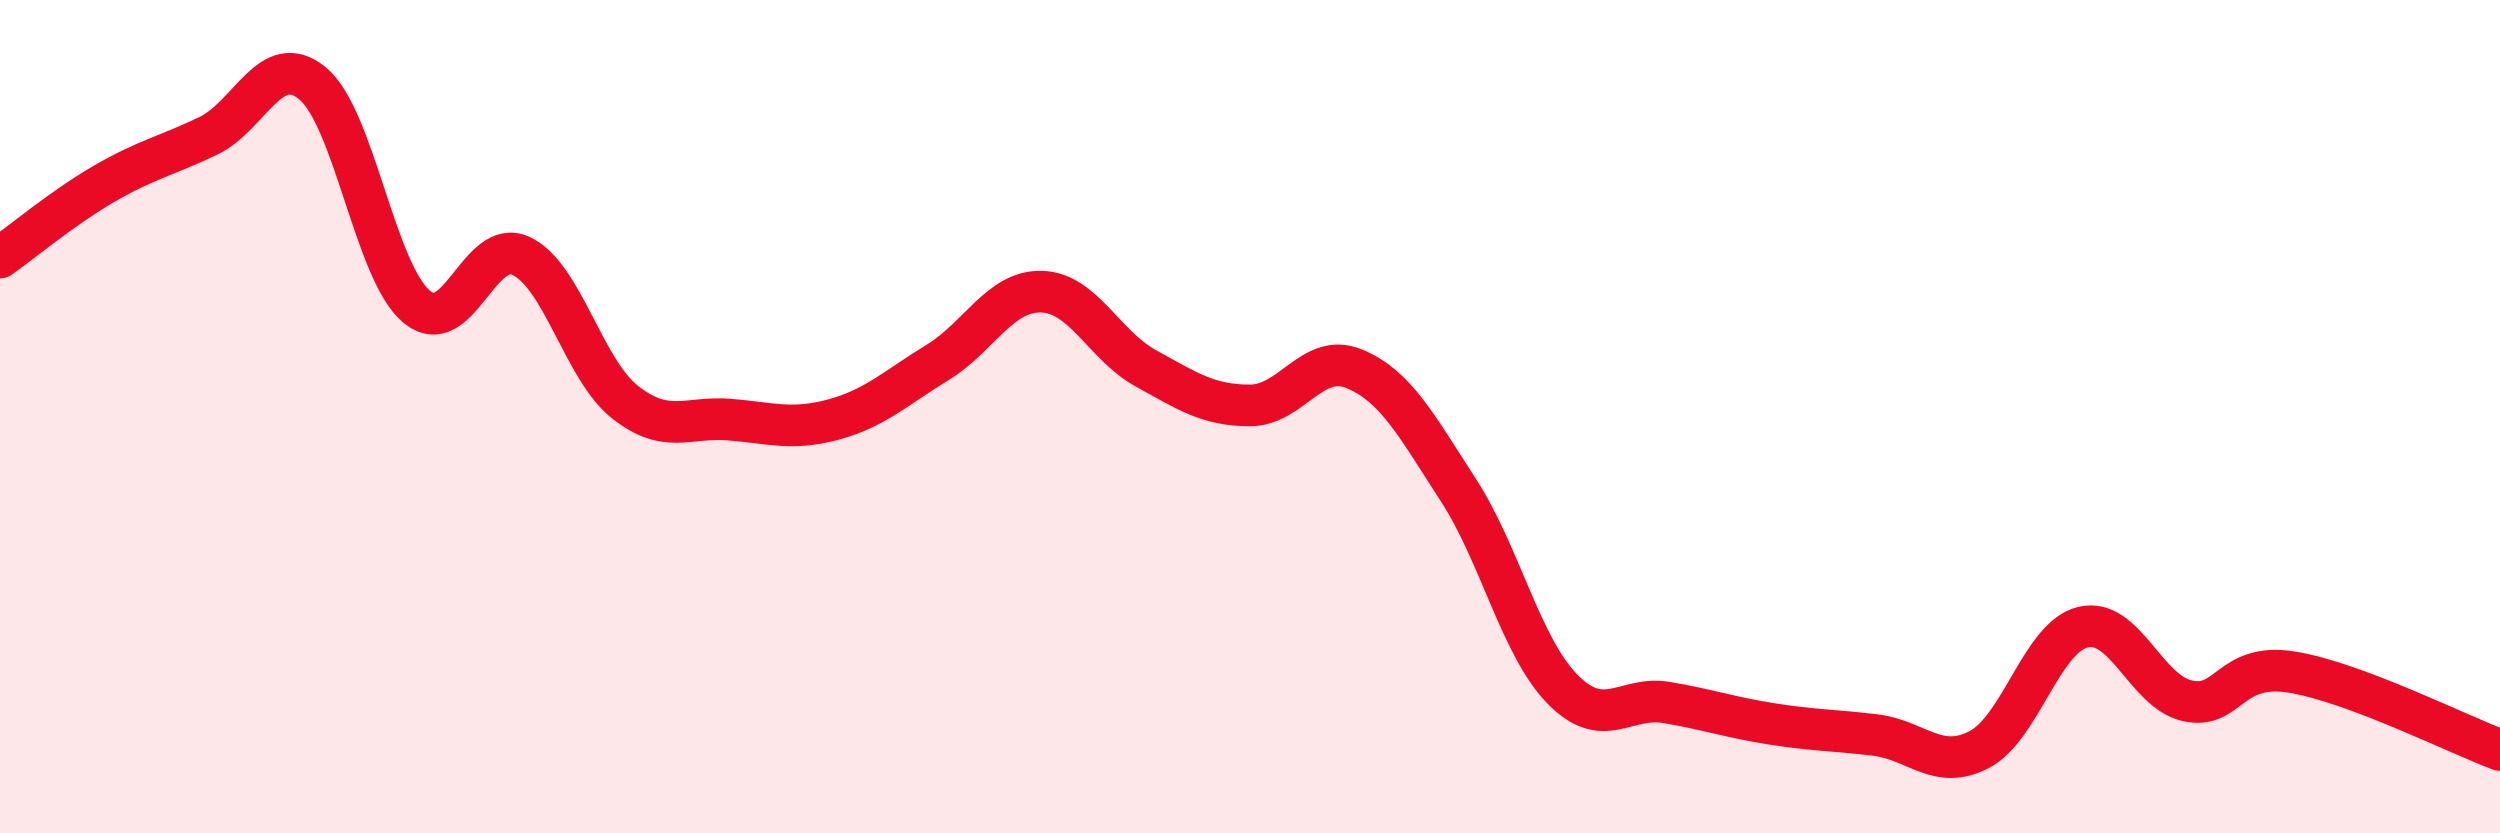
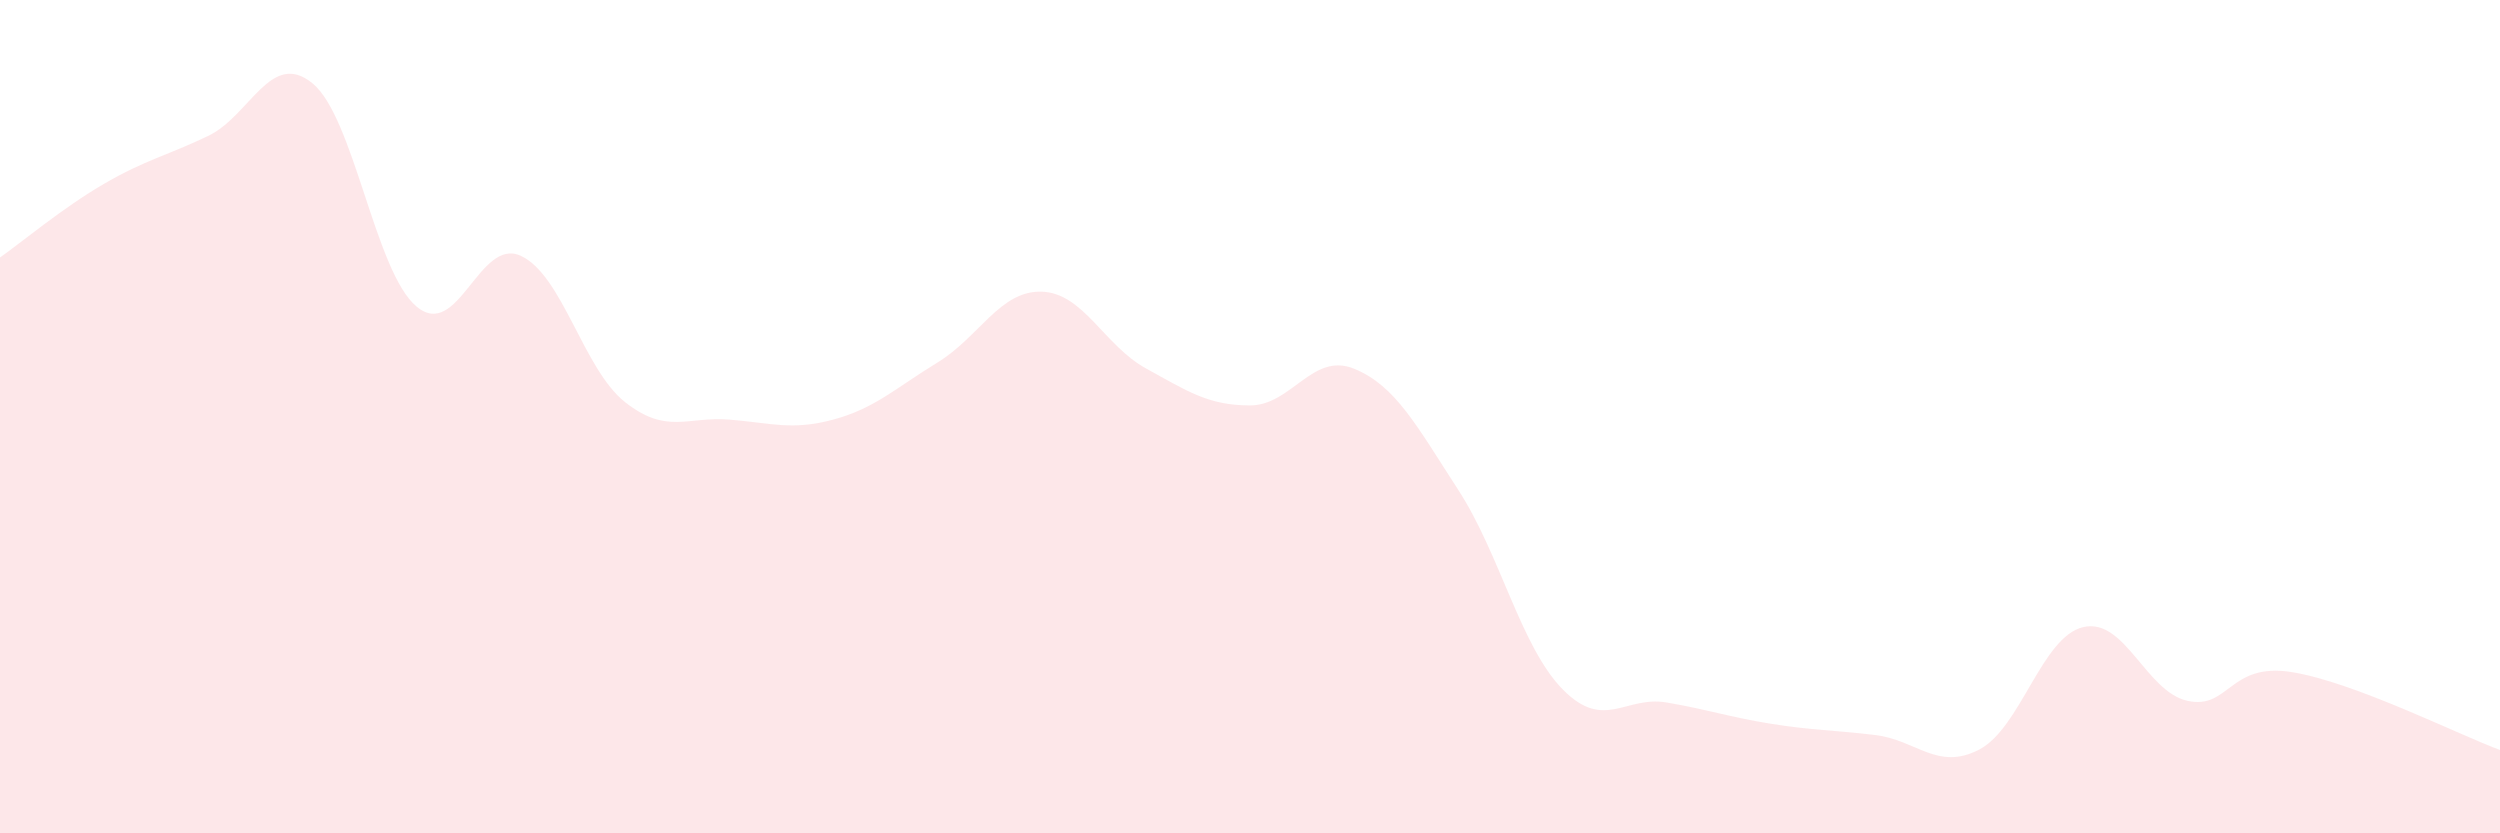
<svg xmlns="http://www.w3.org/2000/svg" width="60" height="20" viewBox="0 0 60 20">
  <path d="M 0,6.18 C 0.5,5.83 1.5,4.99 2.5,4.41 C 3.5,3.83 4,3.74 5,3.26 C 6,2.78 6.5,1.18 7.5,2 C 8.5,2.82 9,6.53 10,7.36 C 11,8.19 11.5,5.68 12.5,6.14 C 13.5,6.6 14,8.86 15,9.65 C 16,10.44 16.5,9.99 17.5,10.07 C 18.5,10.15 19,10.34 20,10.07 C 21,9.8 21.5,9.31 22.5,8.7 C 23.5,8.09 24,6.97 25,7 C 26,7.03 26.5,8.29 27.5,8.84 C 28.5,9.39 29,9.73 30,9.73 C 31,9.73 31.5,8.44 32.5,8.85 C 33.5,9.26 34,10.22 35,11.76 C 36,13.3 36.5,15.52 37.5,16.54 C 38.5,17.56 39,16.69 40,16.86 C 41,17.03 41.5,17.21 42.5,17.37 C 43.5,17.53 44,17.52 45,17.64 C 46,17.76 46.5,18.51 47.5,17.99 C 48.5,17.47 49,15.28 50,15.05 C 51,14.82 51.5,16.6 52.5,16.82 C 53.5,17.04 53.5,15.89 55,16.13 C 56.5,16.37 59,17.63 60,18L60 20L0 20Z" fill="#EB0A25" opacity="0.1" stroke-linecap="round" stroke-linejoin="round" />
-   <path d="M 0,6.18 C 0.5,5.83 1.5,4.99 2.5,4.41 C 3.5,3.83 4,3.74 5,3.26 C 6,2.78 6.5,1.18 7.5,2 C 8.5,2.82 9,6.53 10,7.36 C 11,8.19 11.5,5.68 12.5,6.14 C 13.5,6.6 14,8.86 15,9.65 C 16,10.44 16.5,9.99 17.5,10.07 C 18.5,10.15 19,10.34 20,10.07 C 21,9.8 21.5,9.31 22.5,8.7 C 23.5,8.09 24,6.97 25,7 C 26,7.03 26.5,8.29 27.5,8.84 C 28.5,9.39 29,9.73 30,9.73 C 31,9.73 31.5,8.44 32.5,8.85 C 33.5,9.26 34,10.22 35,11.76 C 36,13.3 36.5,15.52 37.5,16.54 C 38.5,17.56 39,16.69 40,16.86 C 41,17.03 41.5,17.21 42.5,17.37 C 43.5,17.53 44,17.52 45,17.64 C 46,17.76 46.5,18.51 47.5,17.99 C 48.5,17.47 49,15.28 50,15.05 C 51,14.82 51.5,16.6 52.5,16.82 C 53.5,17.04 53.5,15.89 55,16.13 C 56.5,16.37 59,17.63 60,18" stroke="#EB0A25" stroke-width="1" fill="none" stroke-linecap="round" stroke-linejoin="round" />
</svg>